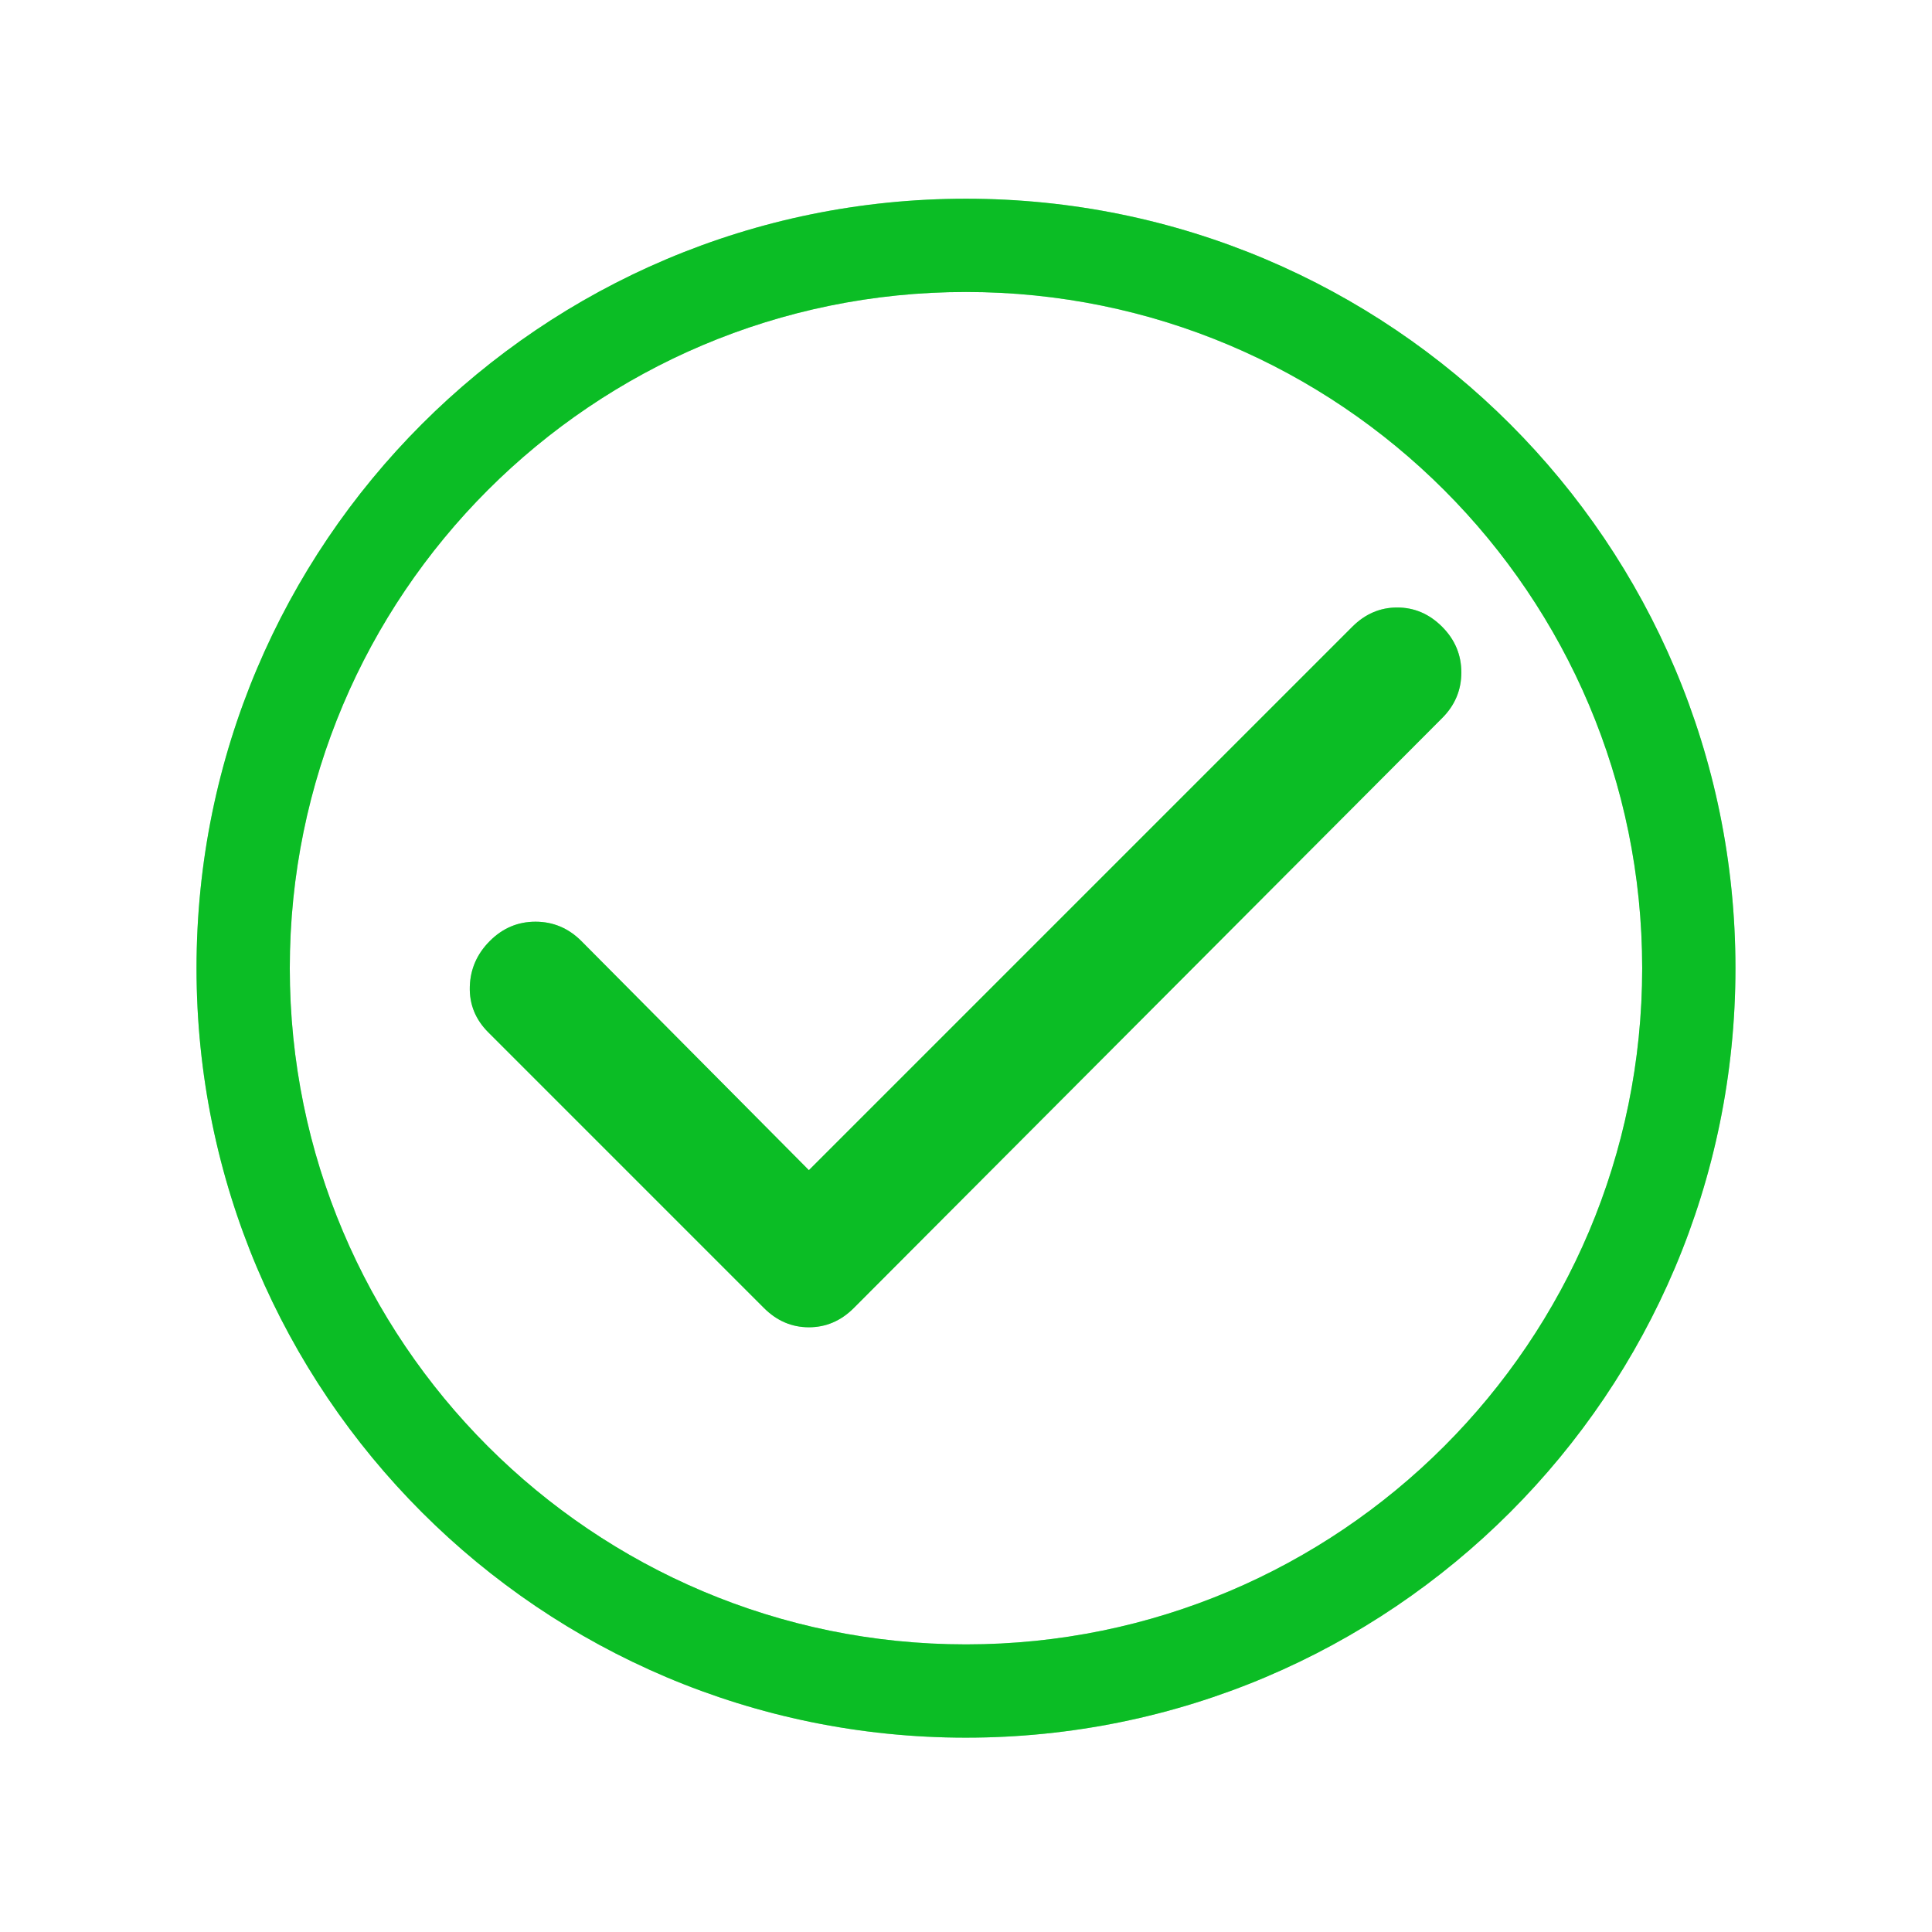
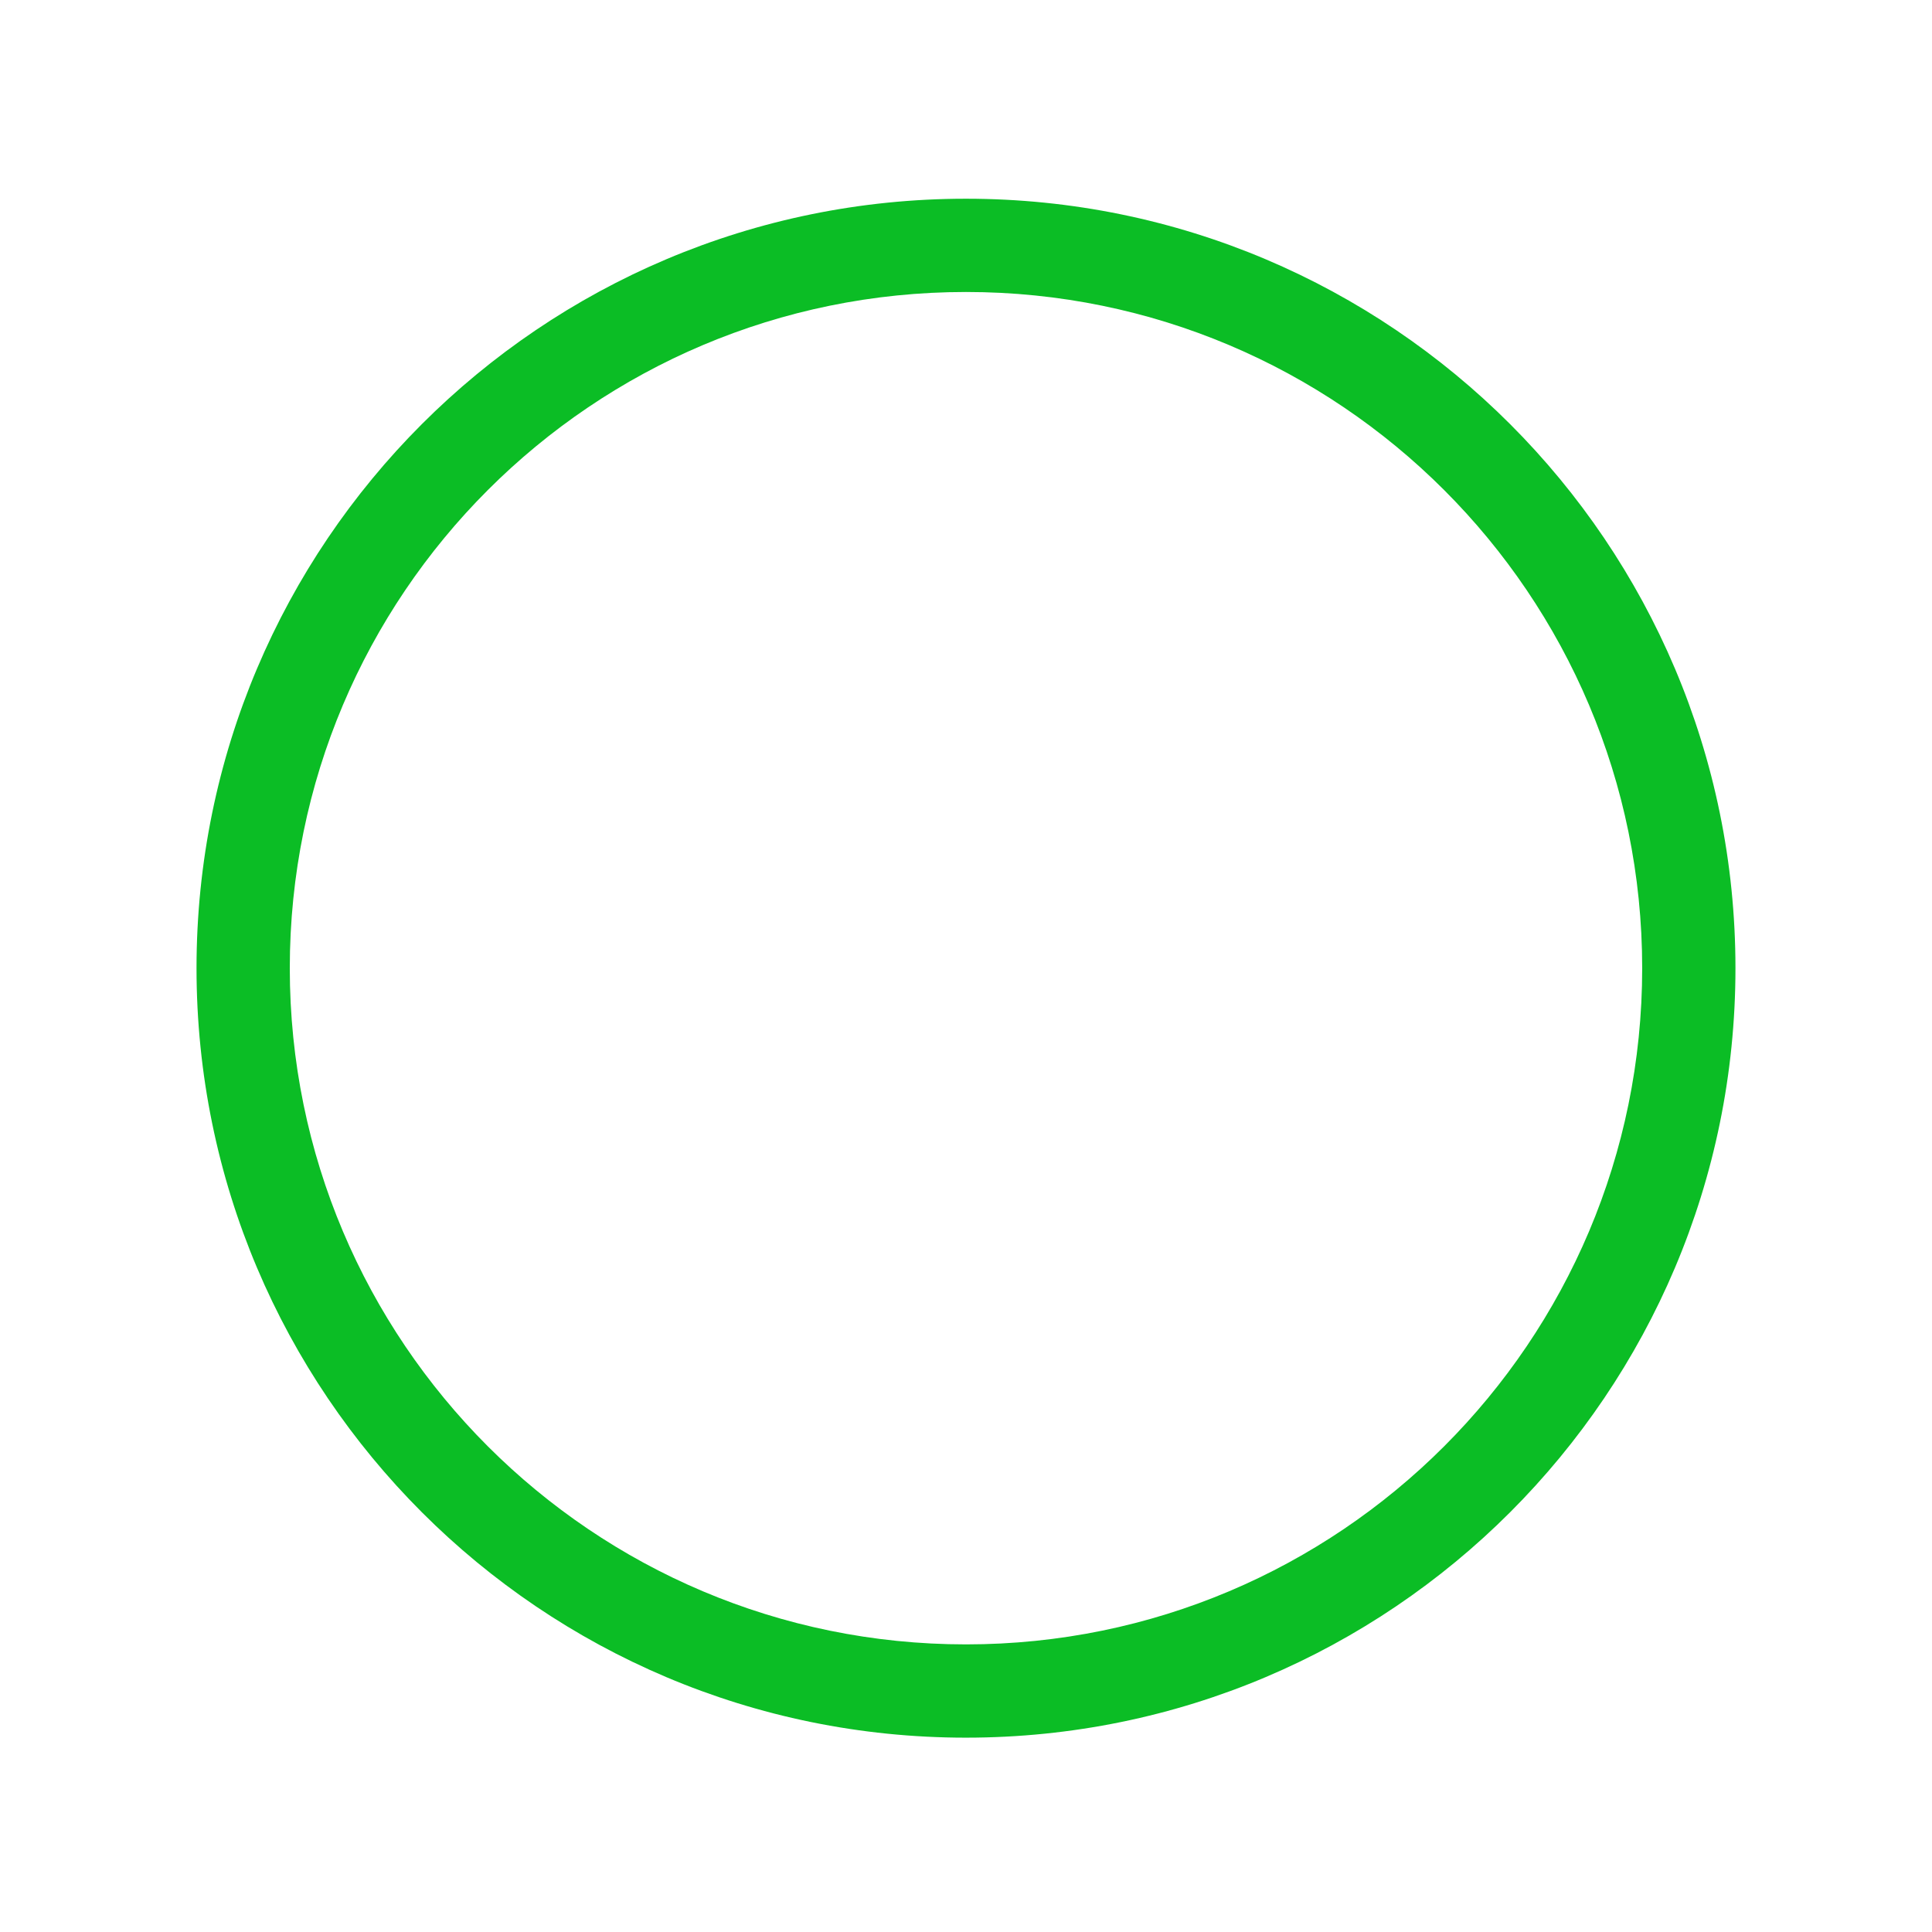
<svg xmlns="http://www.w3.org/2000/svg" width="175" height="175" fill="none">
  <g id="material-symbols:check-rounded" fill="#0BBD25">
    <g id="Vector">
-       <path d="M73.269 105.994l49.224-49.224c1.162-1.162 2.517-1.743 4.066-1.743s2.904.581 4.066 1.743c1.161 1.161 1.742 2.542 1.742 4.14 0 1.6-.581 2.979-1.742 4.136l-53.29 53.436c-1.162 1.161-2.517 1.742-4.066 1.742s-2.904-.581-4.066-1.742L44.228 93.507c-1.162-1.162-1.72-2.54-1.673-4.136.047-1.595.653-2.976 1.818-4.141 1.166-1.166 2.546-1.746 4.142-1.743 1.595.004 2.973.585 4.135 1.743l20.619 20.764z" />
      <path fill-rule="evenodd" clip-rule="evenodd" d="M87.5 148.948c33.826 0 61.249-27.422 61.249-61.25 0-33.827-27.423-61.25-61.25-61.25s-61.25 27.423-61.25 61.25c0 33.828 27.423 61.25 61.25 61.25zm0 8.449c38.492 0 69.697-31.205 69.697-69.699C157.197 49.205 125.992 18 87.499 18c-38.493 0-69.698 31.205-69.698 69.698 0 38.494 31.205 69.699 69.698 69.699z" />
    </g>
    <g id="Vector_2" opacity=".42" filter="url(#filter0_f_4537_7108)">
-       <path d="M73.269 105.994l49.224-49.224c1.162-1.162 2.517-1.743 4.066-1.743s2.904.581 4.066 1.743c1.161 1.161 1.742 2.542 1.742 4.14 0 1.6-.581 2.979-1.742 4.136l-53.29 53.436c-1.162 1.161-2.517 1.742-4.066 1.742s-2.904-.581-4.066-1.742L44.228 93.507c-1.162-1.162-1.72-2.54-1.673-4.136.047-1.595.653-2.976 1.818-4.141 1.166-1.166 2.546-1.746 4.142-1.743 1.595.004 2.973.585 4.135 1.743l20.619 20.764z" />
-       <path fill-rule="evenodd" clip-rule="evenodd" d="M87.5 148.948c33.826 0 61.249-27.422 61.249-61.25 0-33.827-27.423-61.25-61.25-61.25s-61.25 27.423-61.25 61.25c0 33.828 27.423 61.25 61.25 61.25zm0 8.449c38.492 0 69.697-31.205 69.697-69.699C157.197 49.205 125.992 18 87.499 18c-38.493 0-69.698 31.205-69.698 69.698 0 38.494 31.205 69.699 69.698 69.699z" />
-     </g>
+       </g>
  </g>
  <defs>
    <filter id="filter0_f_4537_7108" x=".701" y=".9" width="173.596" height="173.596" filterUnits="userSpaceOnUse" color-interpolation-filters="sRGB">
      <feFlood flood-opacity="0" result="BackgroundImageFix" />
      <feBlend in="SourceGraphic" in2="BackgroundImageFix" result="shape" />
      <feGaussianBlur stdDeviation="8.55" result="effect1_foregroundBlur_4537_7108" />
    </filter>
  </defs>
</svg>